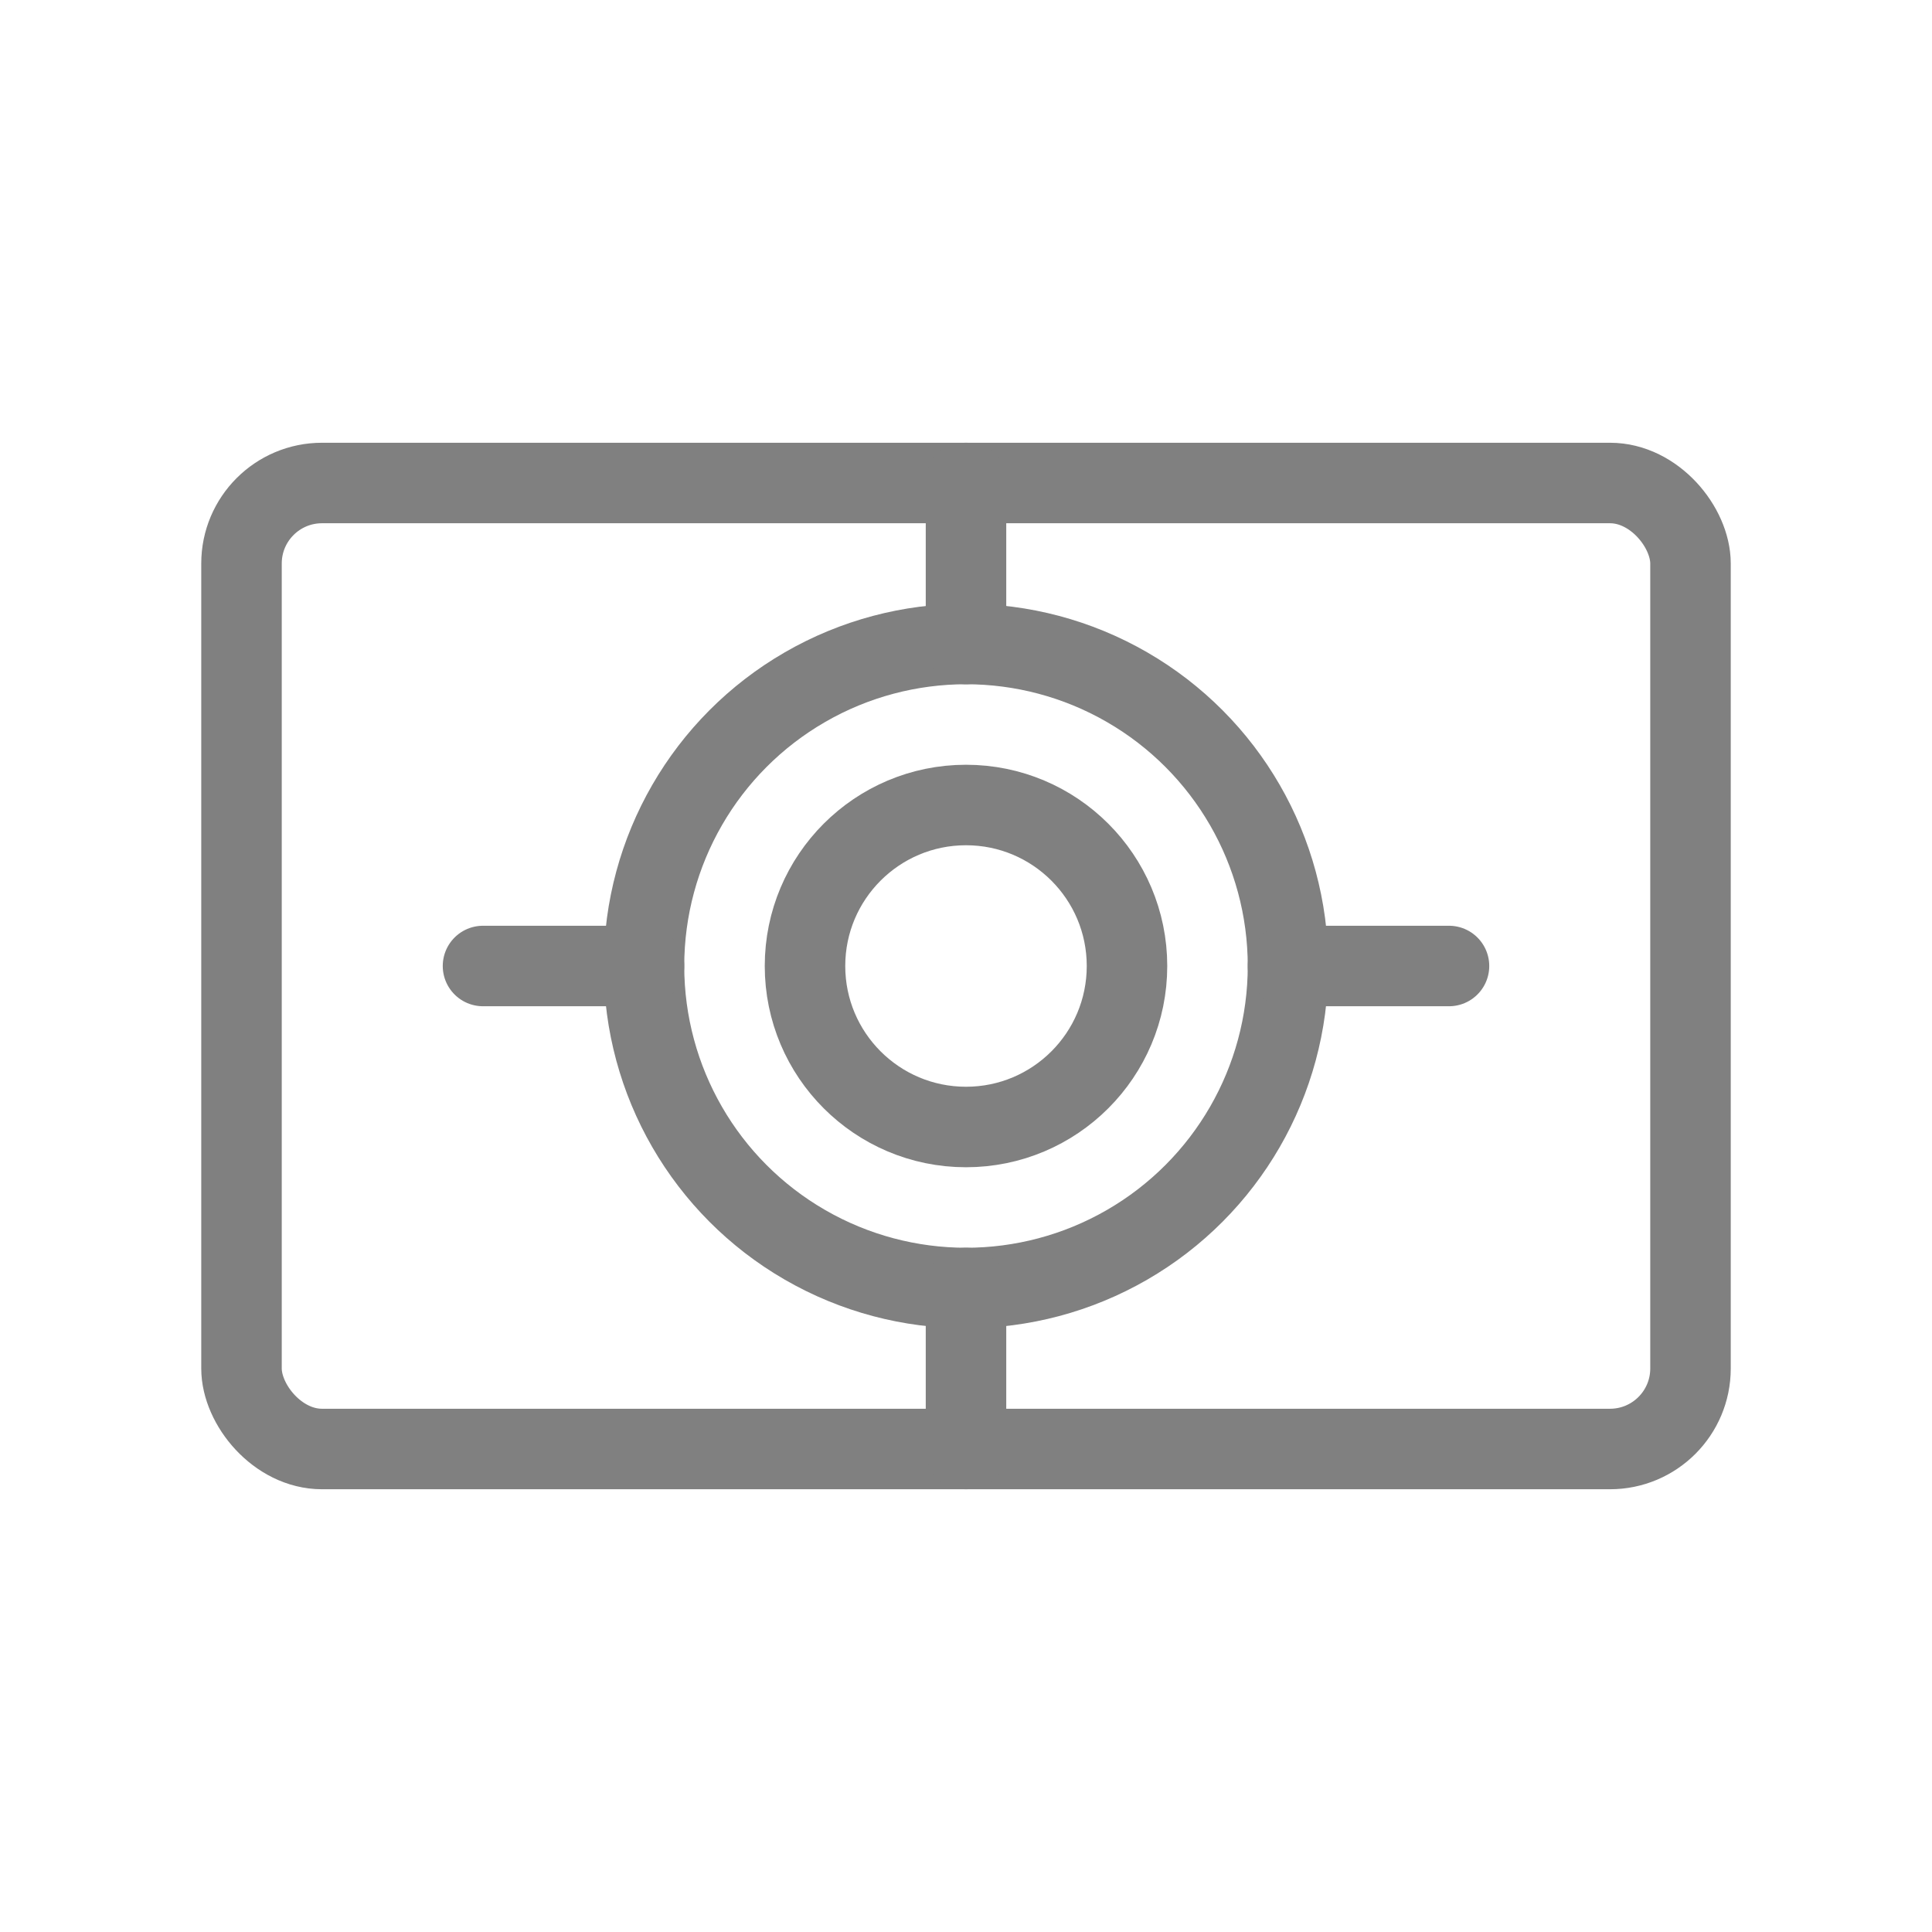
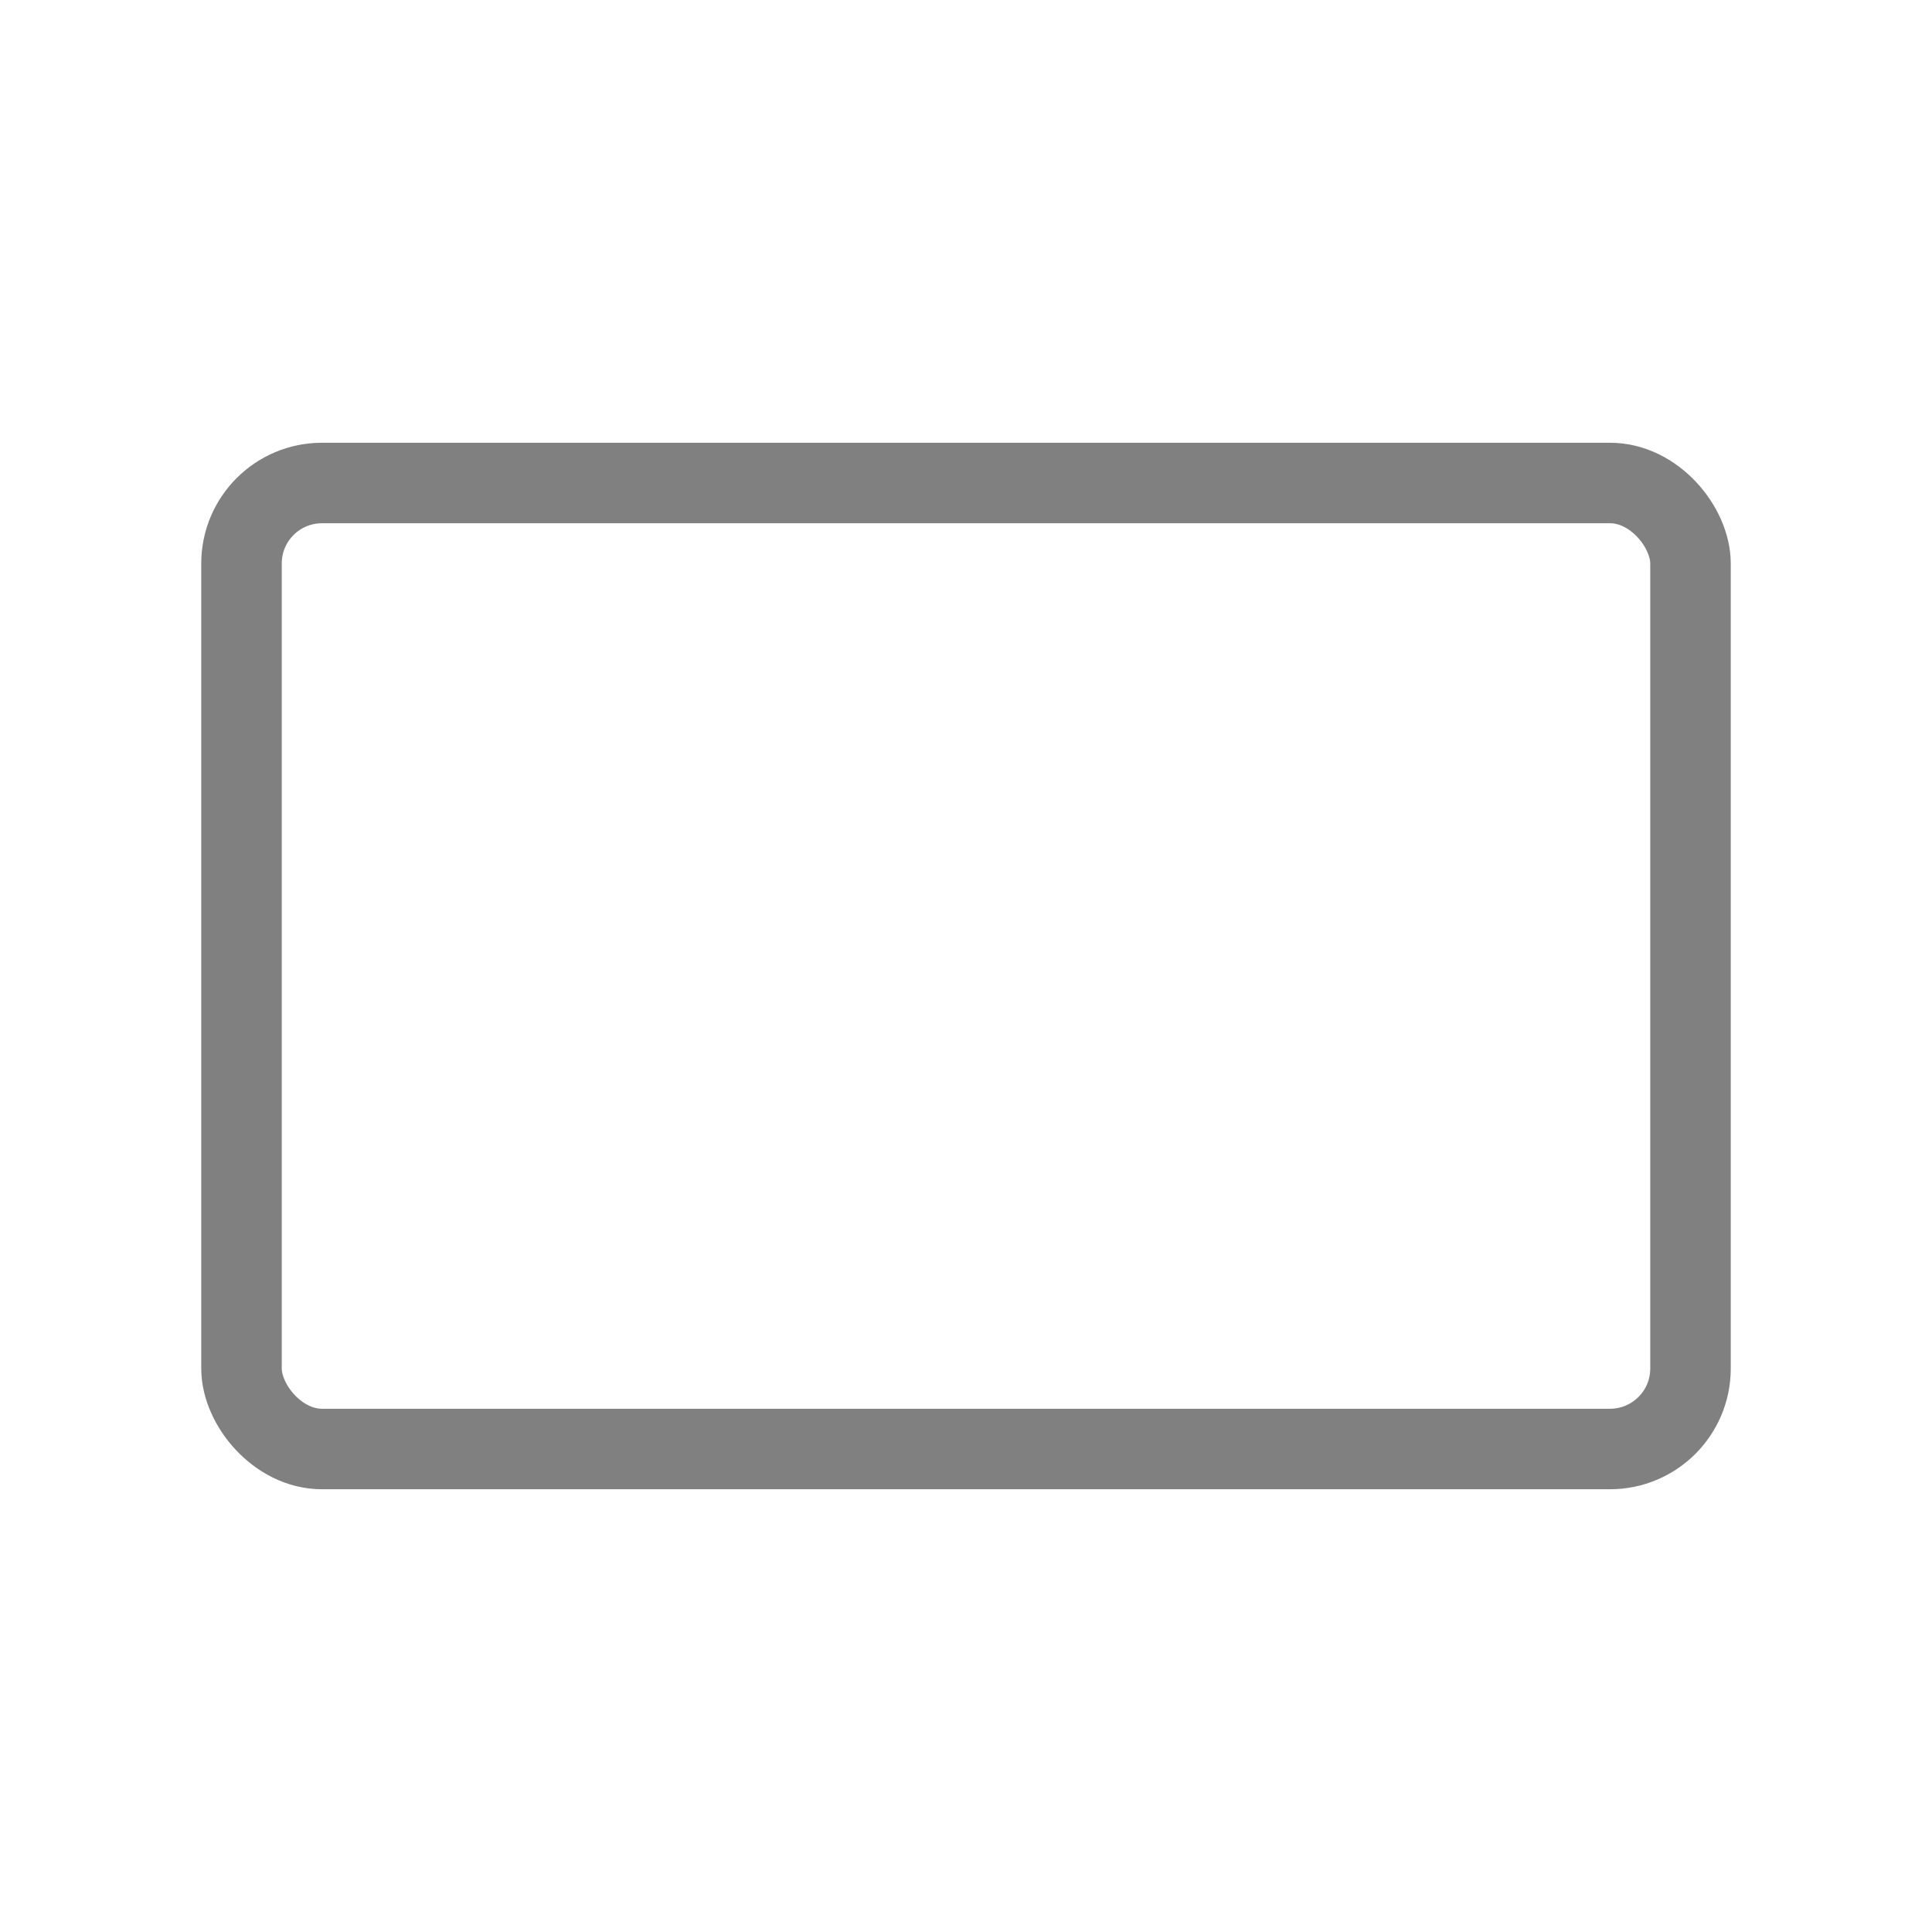
<svg xmlns="http://www.w3.org/2000/svg" viewBox="0 0 48 48">
  <rect x="6" y="12" width="36" height="24" rx="2" fill="none" stroke="gray" stroke-width="2" stroke-linecap="round" stroke-linejoin="round" />
-   <circle cx="24" cy="24" r="8" fill="none" stroke="gray" stroke-width="2" stroke-linecap="round" stroke-linejoin="round" />
-   <circle cx="24" cy="24" r="4" fill="none" stroke="gray" stroke-width="2" stroke-linecap="round" stroke-linejoin="round" />
-   <path d="M24 16v-4M24 36v-4M16 24h-4M36 24h-4" stroke="gray" stroke-width="2" stroke-linecap="round" stroke-linejoin="round" />
</svg>